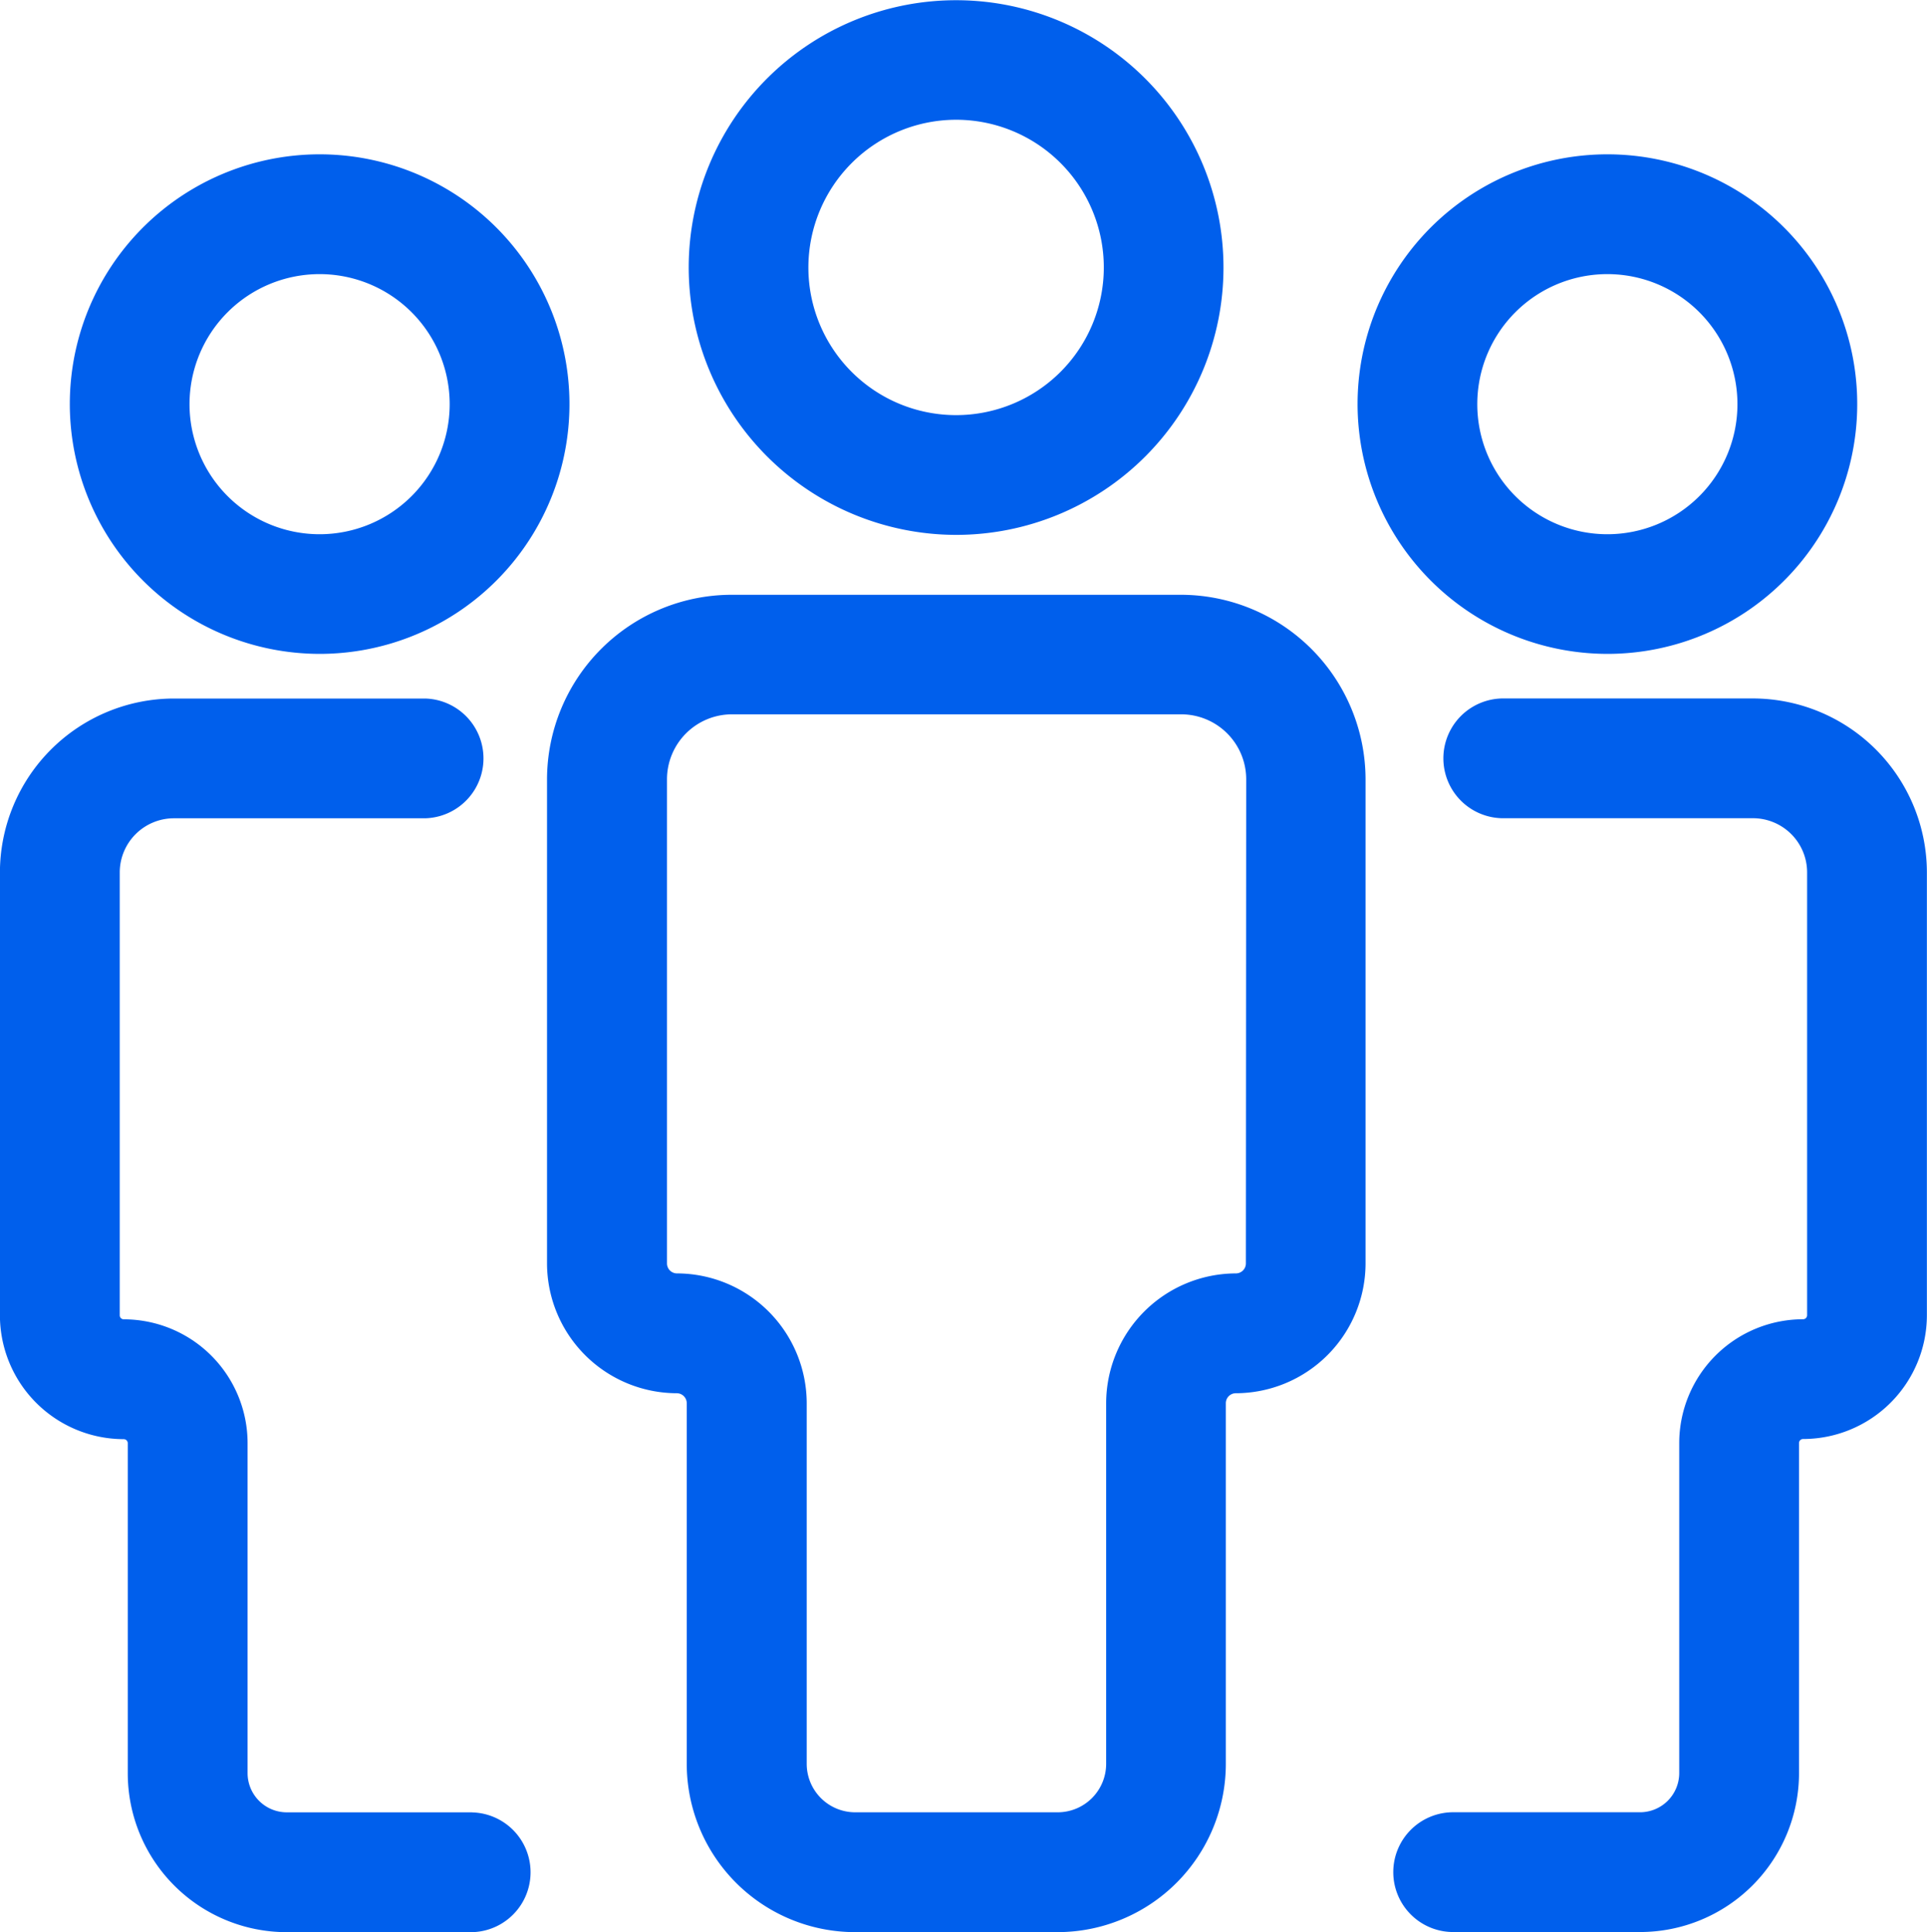
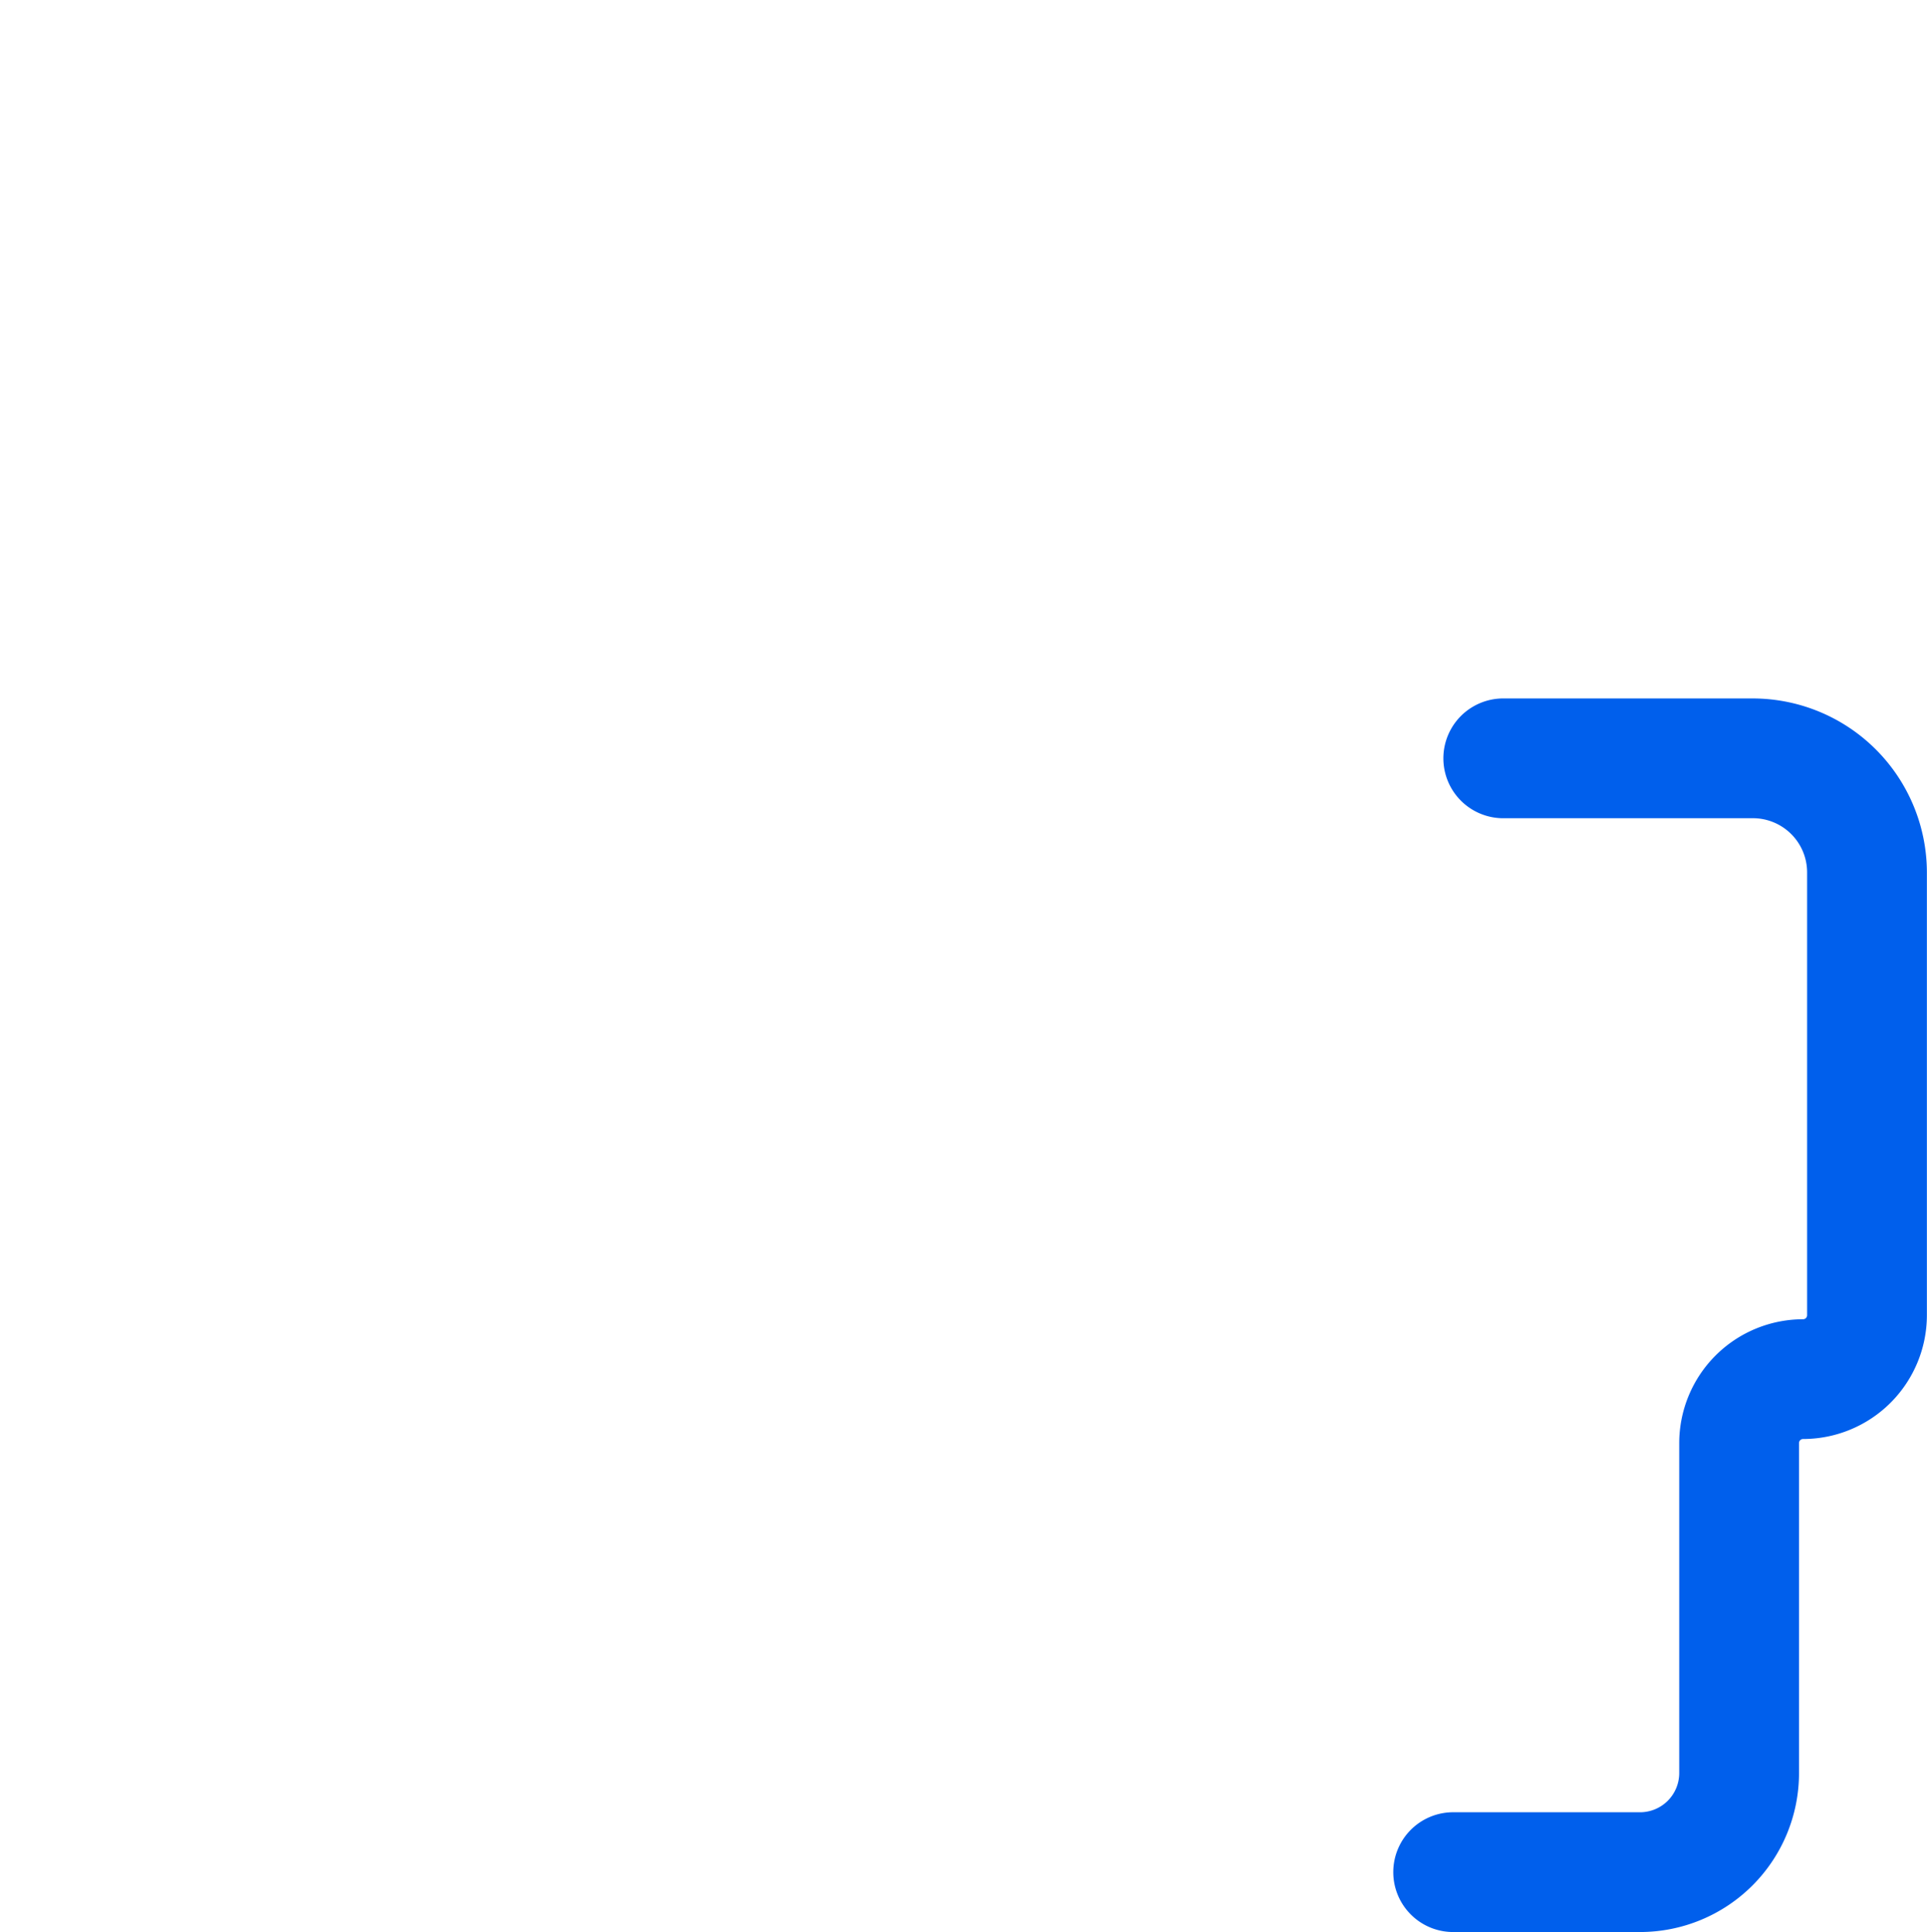
<svg xmlns="http://www.w3.org/2000/svg" width="53.33" height="53.482" viewBox="0 0 53.33 53.482">
  <g transform="translate(-1115.102 -601.202)">
-     <path d="M1160.042,631h-12.43a5.117,5.117,0,0,0-5.111,5.111v13.4a3.6,3.6,0,0,0,3.591,3.591.277.277,0,0,1,.276.276v9.986a4.66,4.66,0,0,0,4.656,4.655h5.607a4.66,4.66,0,0,0,4.656-4.655v-9.986a.277.277,0,0,1,.276-.276,3.6,3.6,0,0,0,3.591-3.591v-13.4A5.117,5.117,0,0,0,1160.042,631Zm1.8,18.509a.277.277,0,0,1-.276.276,3.6,3.6,0,0,0-3.591,3.591v9.986a1.342,1.342,0,0,1-1.34,1.34h-5.607a1.342,1.342,0,0,1-1.34-1.34v-9.986a3.6,3.6,0,0,0-3.591-3.591.277.277,0,0,1-.276-.276v-13.4a1.8,1.8,0,0,1,1.8-1.8h12.43a1.8,1.8,0,0,1,1.8,1.8Z" transform="translate(-12.26 -13.334)" fill="#005fec" />
-     <path d="M1157,616.008a7.4,7.4,0,1,0-7.4-7.4A7.411,7.411,0,0,0,1157,616.008Zm0-11.491a4.088,4.088,0,1,1-4.088,4.089A4.093,4.093,0,0,1,1157,604.517Z" transform="translate(-15.438)" fill="#005fec" />
-     <path d="M1128.169,667.028h-5.13a1.086,1.086,0,0,1-1.085-1.085v-9.136a3.43,3.43,0,0,0-3.427-3.426.111.111,0,0,1-.111-.112V641.012a1.5,1.5,0,0,1,1.5-1.5h6.949a1.658,1.658,0,0,0,0-3.315h-6.949a4.822,4.822,0,0,0-4.816,4.817v12.257a3.43,3.43,0,0,0,3.426,3.427.112.112,0,0,1,.112.111v9.136a4.4,4.4,0,0,0,4.4,4.4h5.13a1.658,1.658,0,0,0,0-3.315Z" transform="translate(0 -15.659)" fill="#005fec" />
-     <path d="M1125.511,622.762a6.914,6.914,0,1,0-6.913-6.914A6.921,6.921,0,0,0,1125.511,622.762Zm0-10.512a3.6,3.6,0,1,1-3.6,3.6A3.6,3.6,0,0,1,1125.511,612.25Z" transform="translate(-1.564 -3.46)" fill="#005fec" />
    <path d="M1194.88,636.195h-6.949a1.658,1.658,0,0,0,0,3.315h6.949a1.5,1.5,0,0,1,1.5,1.5v12.257a.112.112,0,0,1-.112.112,3.43,3.43,0,0,0-3.427,3.426v9.136a1.086,1.086,0,0,1-1.085,1.085h-5.13a1.658,1.658,0,1,0,0,3.315h5.13a4.4,4.4,0,0,0,4.4-4.4v-9.136a.112.112,0,0,1,.112-.111,3.43,3.43,0,0,0,3.427-3.427V641.012A4.822,4.822,0,0,0,1194.88,636.195Z" transform="translate(-31.266 -15.659)" fill="#005fec" />
-     <path d="M1190.015,622.762a6.914,6.914,0,1,0-6.913-6.914A6.921,6.921,0,0,0,1190.015,622.762Zm0-10.512a3.6,3.6,0,1,1-3.6,3.6A3.6,3.6,0,0,1,1190.015,612.25Z" transform="translate(-30.429 -3.46)" fill="#005fec" />
  </g>
</svg>